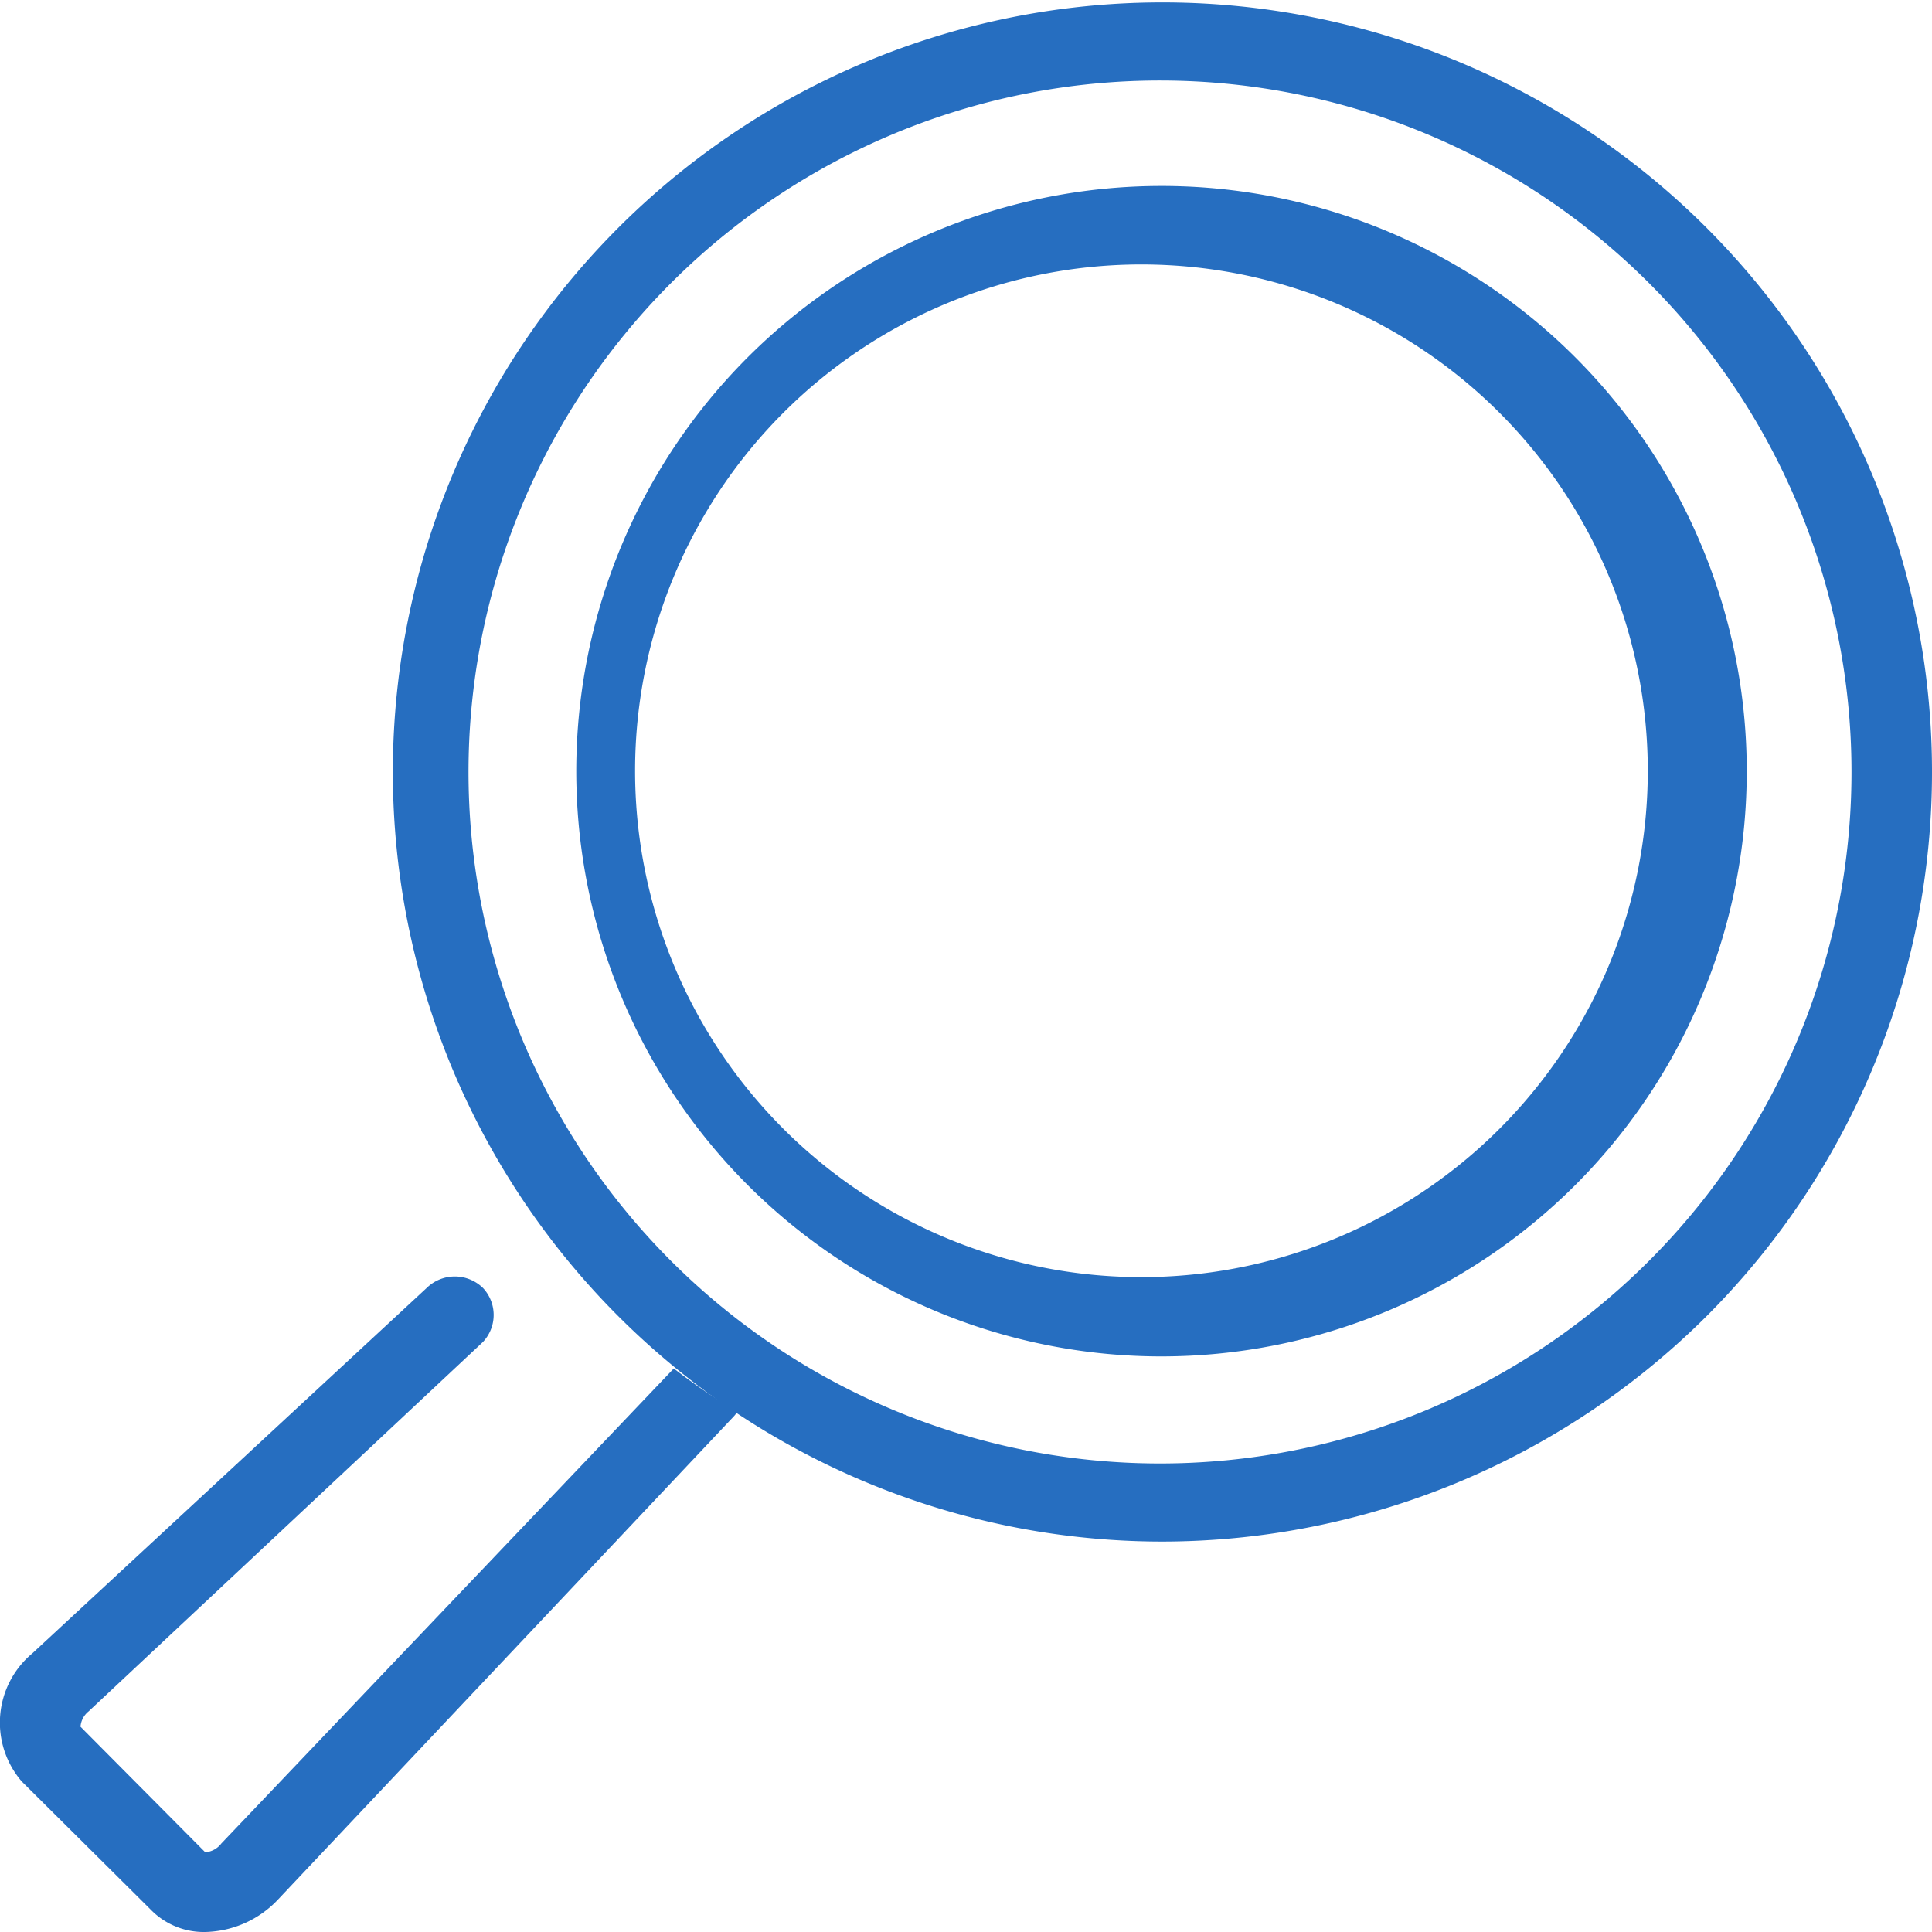
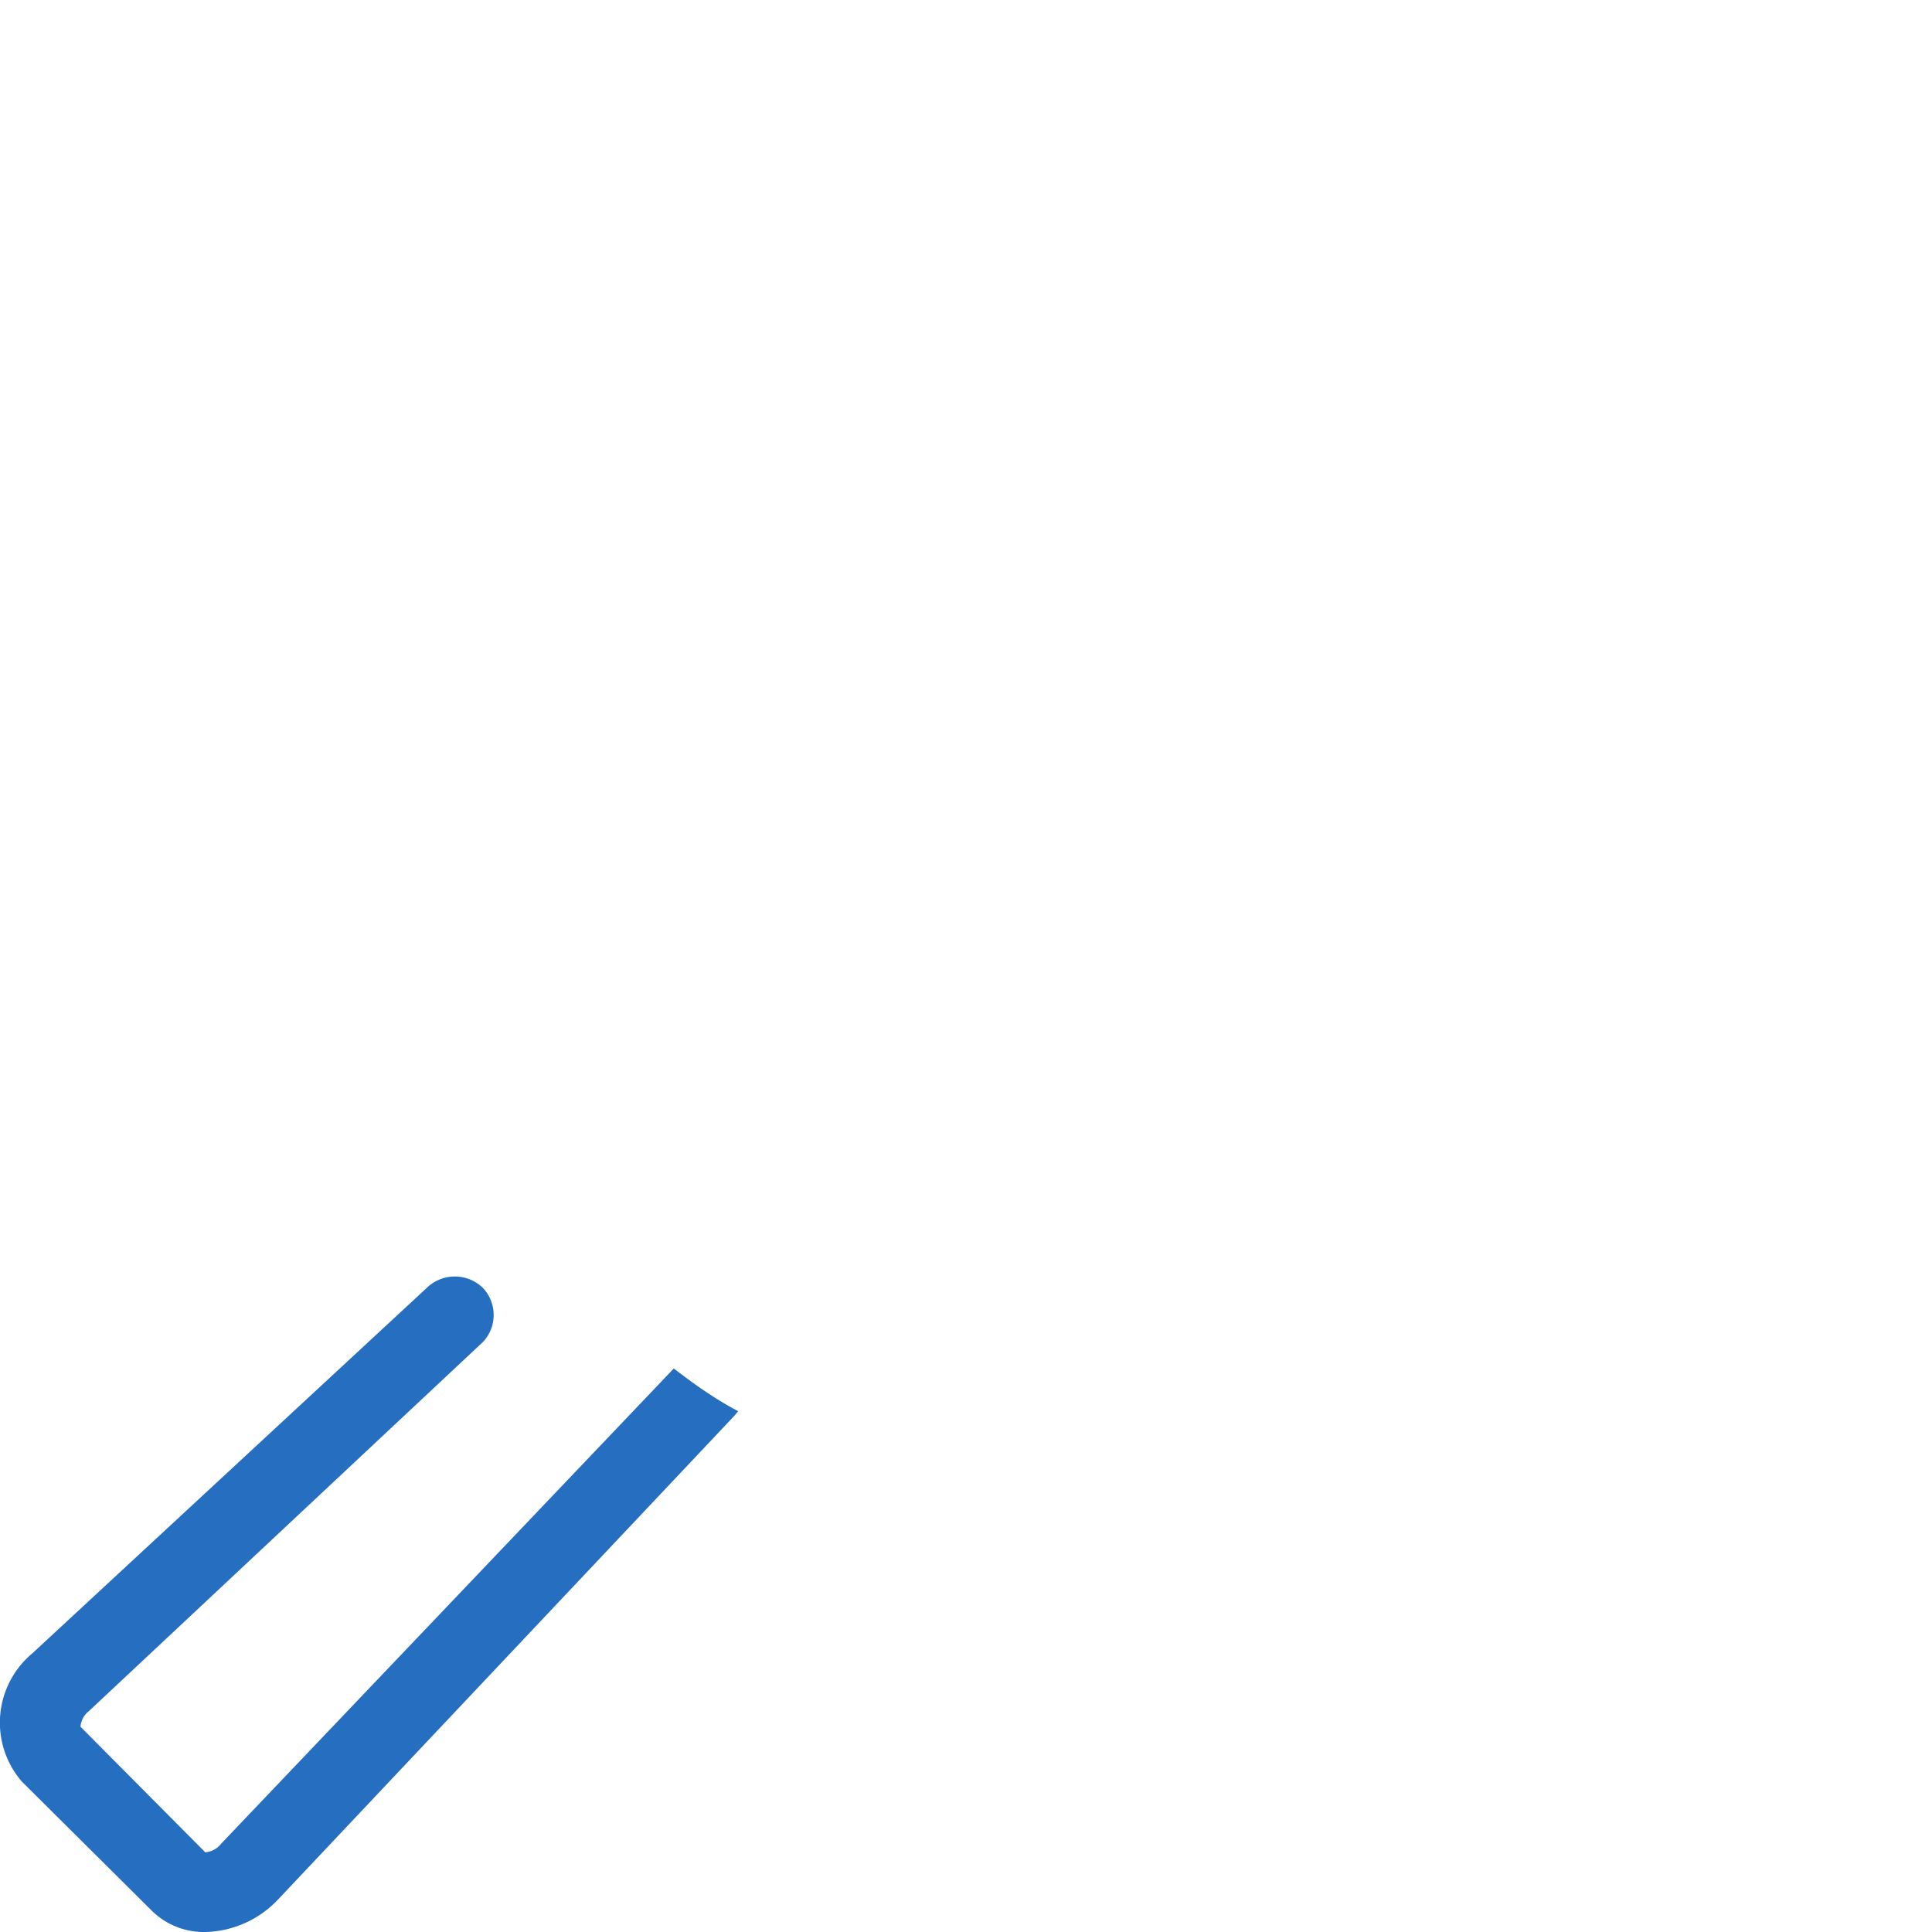
<svg xmlns="http://www.w3.org/2000/svg" viewBox="0 0 24 24">
  <defs>
    <style>.cls-1{fill:#266ec0;}</style>
  </defs>
  <g id="Layer_2" data-name="Layer 2">
    <g id="Layer_1-2" data-name="Layer 1">
-       <path class="cls-1" d="M14.43,16.85h0a7.27,7.27,0,1,1,5.14-2.13A7.28,7.28,0,0,1,14.43,16.85Zm0-13.56a6.29,6.29,0,1,0,0,12.57h0a6.29,6.29,0,0,0,0-12.57Z" />
-       <path class="cls-1" d="M14.43,19.15a9.56,9.56,0,1,1,6.77-2.8A9.59,9.59,0,0,1,14.43,19.15ZM14.43,1A8.59,8.59,0,1,0,23,9.57,8.59,8.59,0,0,0,14.43,1Z" />
      <path class="cls-1" d="M8.37,17,2.75,22.9a.28.28,0,0,1-.2.11L1,21.45a.27.27,0,0,1,.1-.19L6,16.67A.49.49,0,0,0,6,16a.5.5,0,0,0-.7,0L.4,20.54a1.12,1.12,0,0,0-.13,1.59l1.6,1.59a.92.92,0,0,0,.68.28h0a1.28,1.28,0,0,0,.91-.41l5.66-6,.05-.06C8.9,17.39,8.63,17.2,8.37,17Z" />
    </g>
  </g>
</svg>